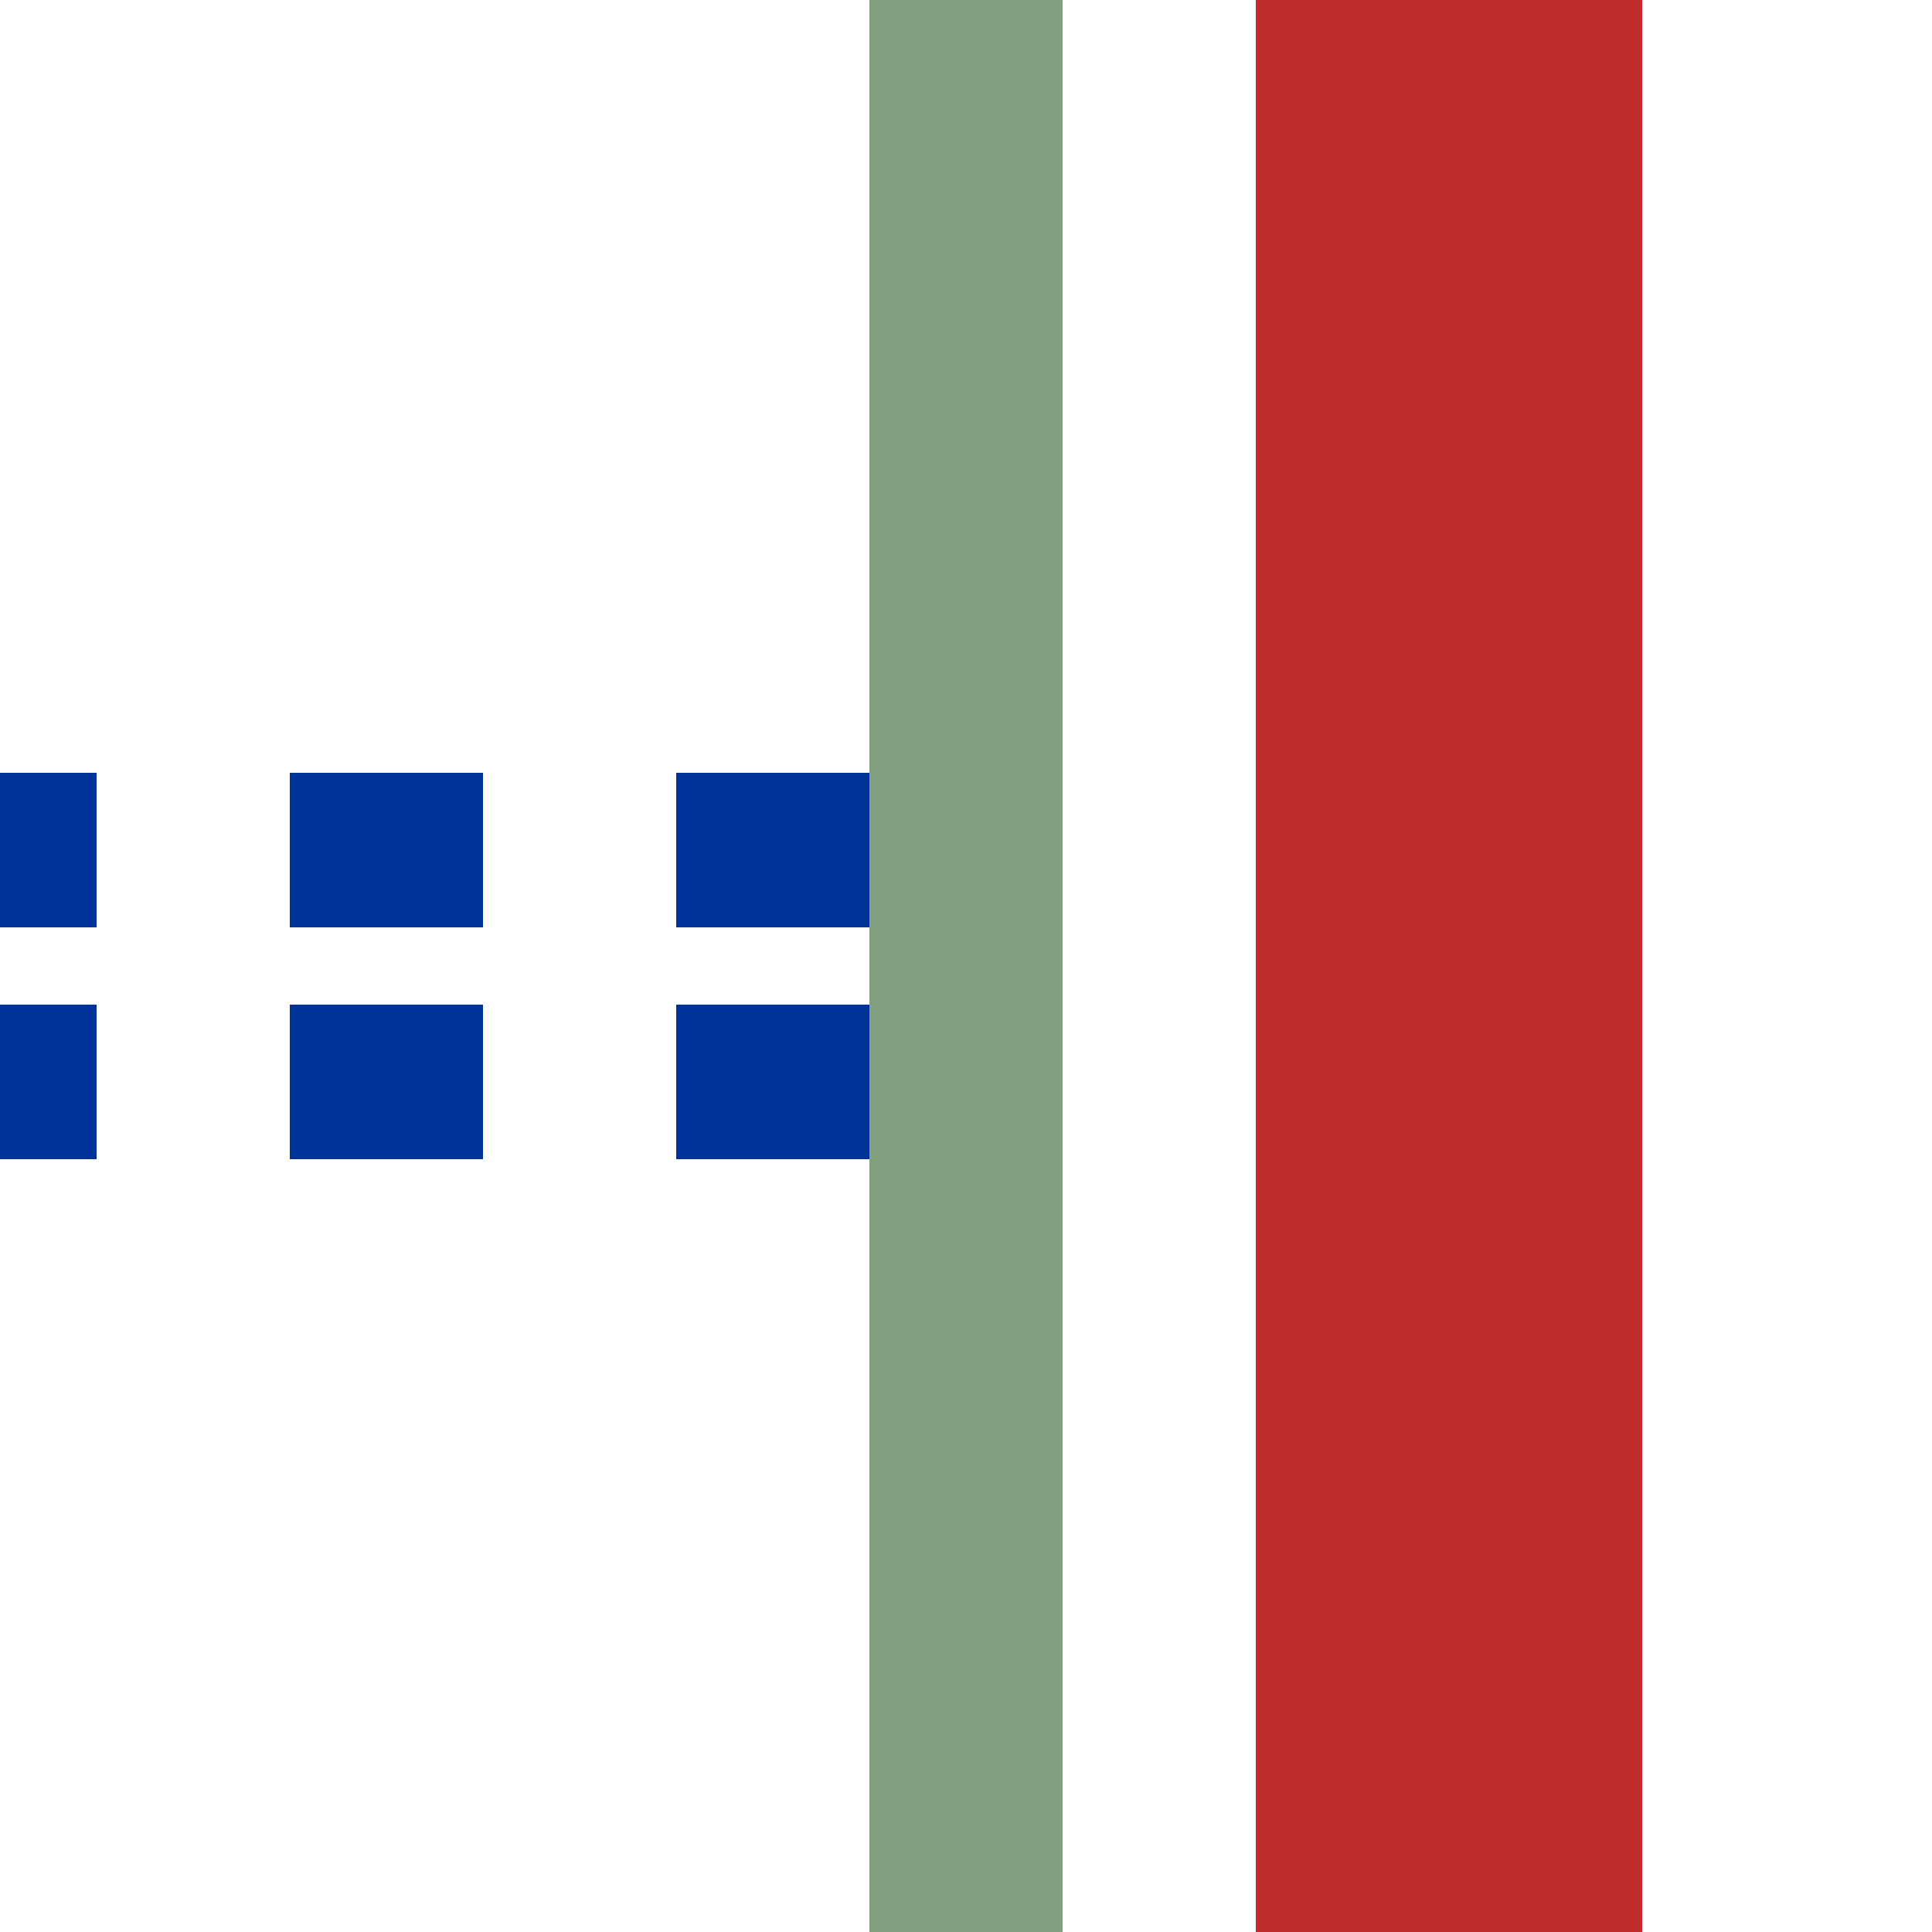
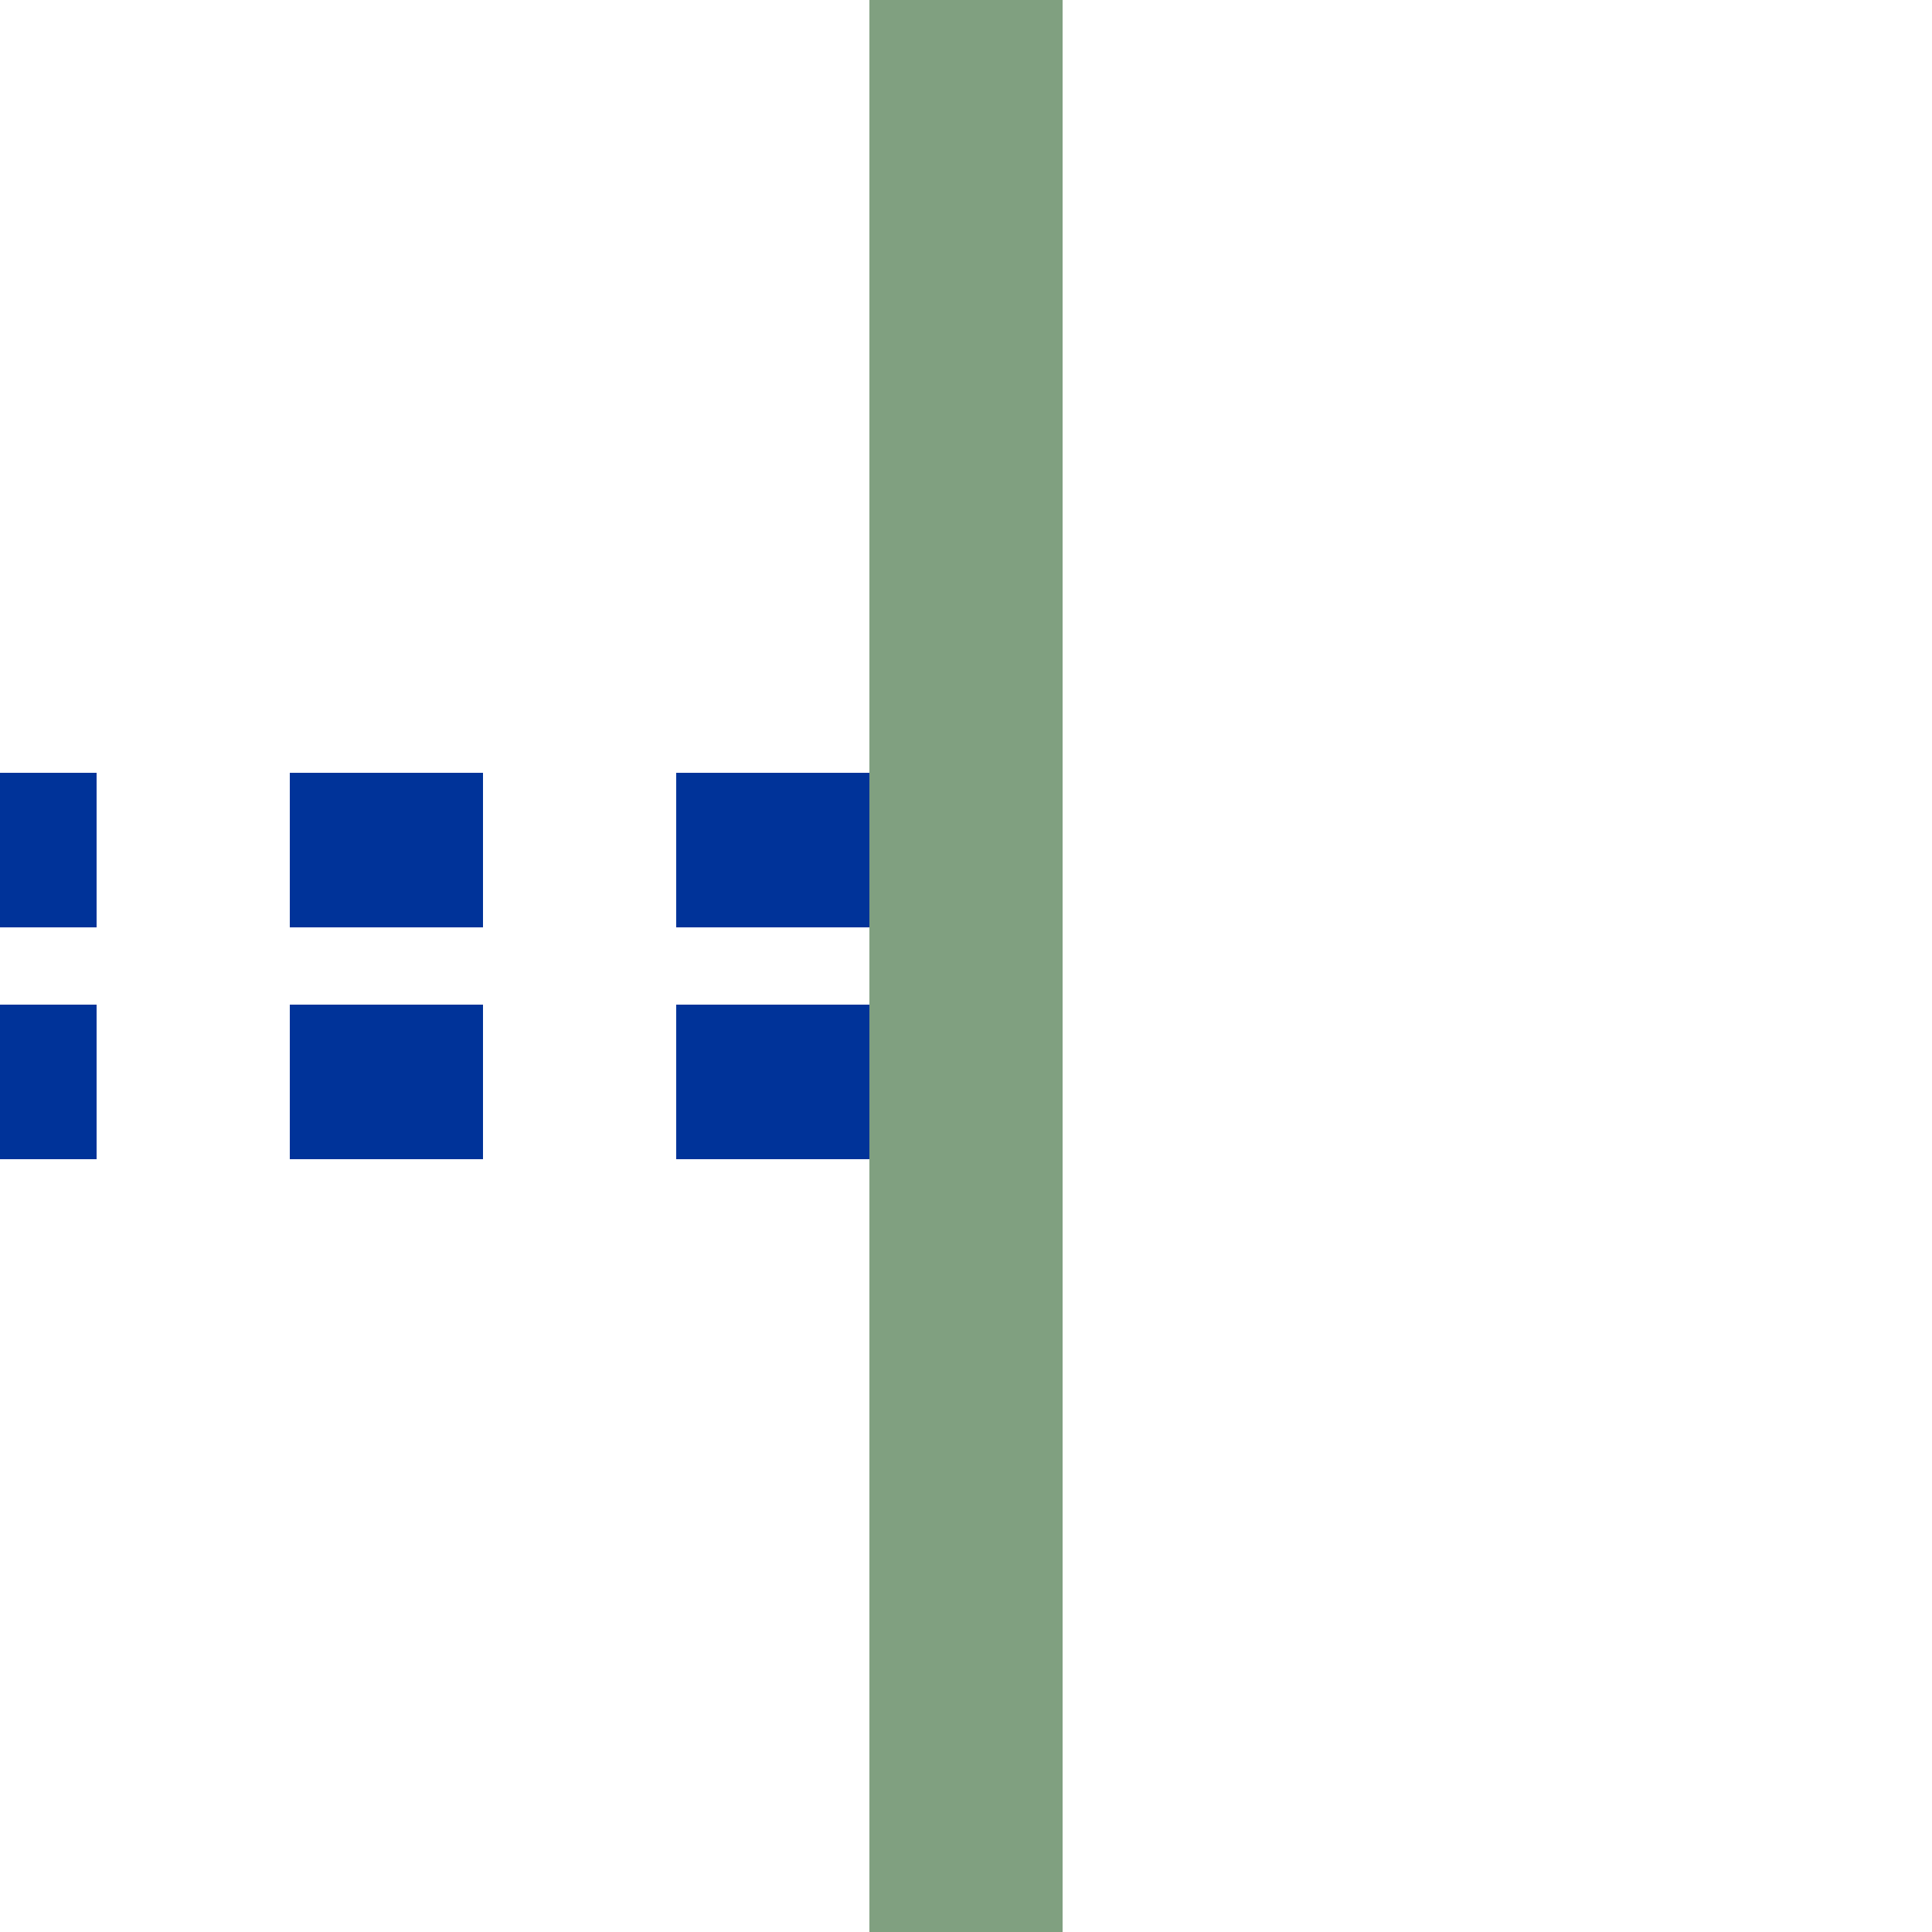
<svg xmlns="http://www.w3.org/2000/svg" width="500" height="500">
  <title>mhvKRZtr</title>
  <g stroke-width="100" fill="none">
    <path stroke="#003399" d="M -25,220 H 250 M -25,280 H 250" stroke-width="40" stroke-dasharray="50" />
-     <path stroke="#be2d2c" d="M 375,0 V 500" />
    <path stroke="#80a080" stroke-width="50" d="M 250,0 V 500" />
  </g>
</svg>